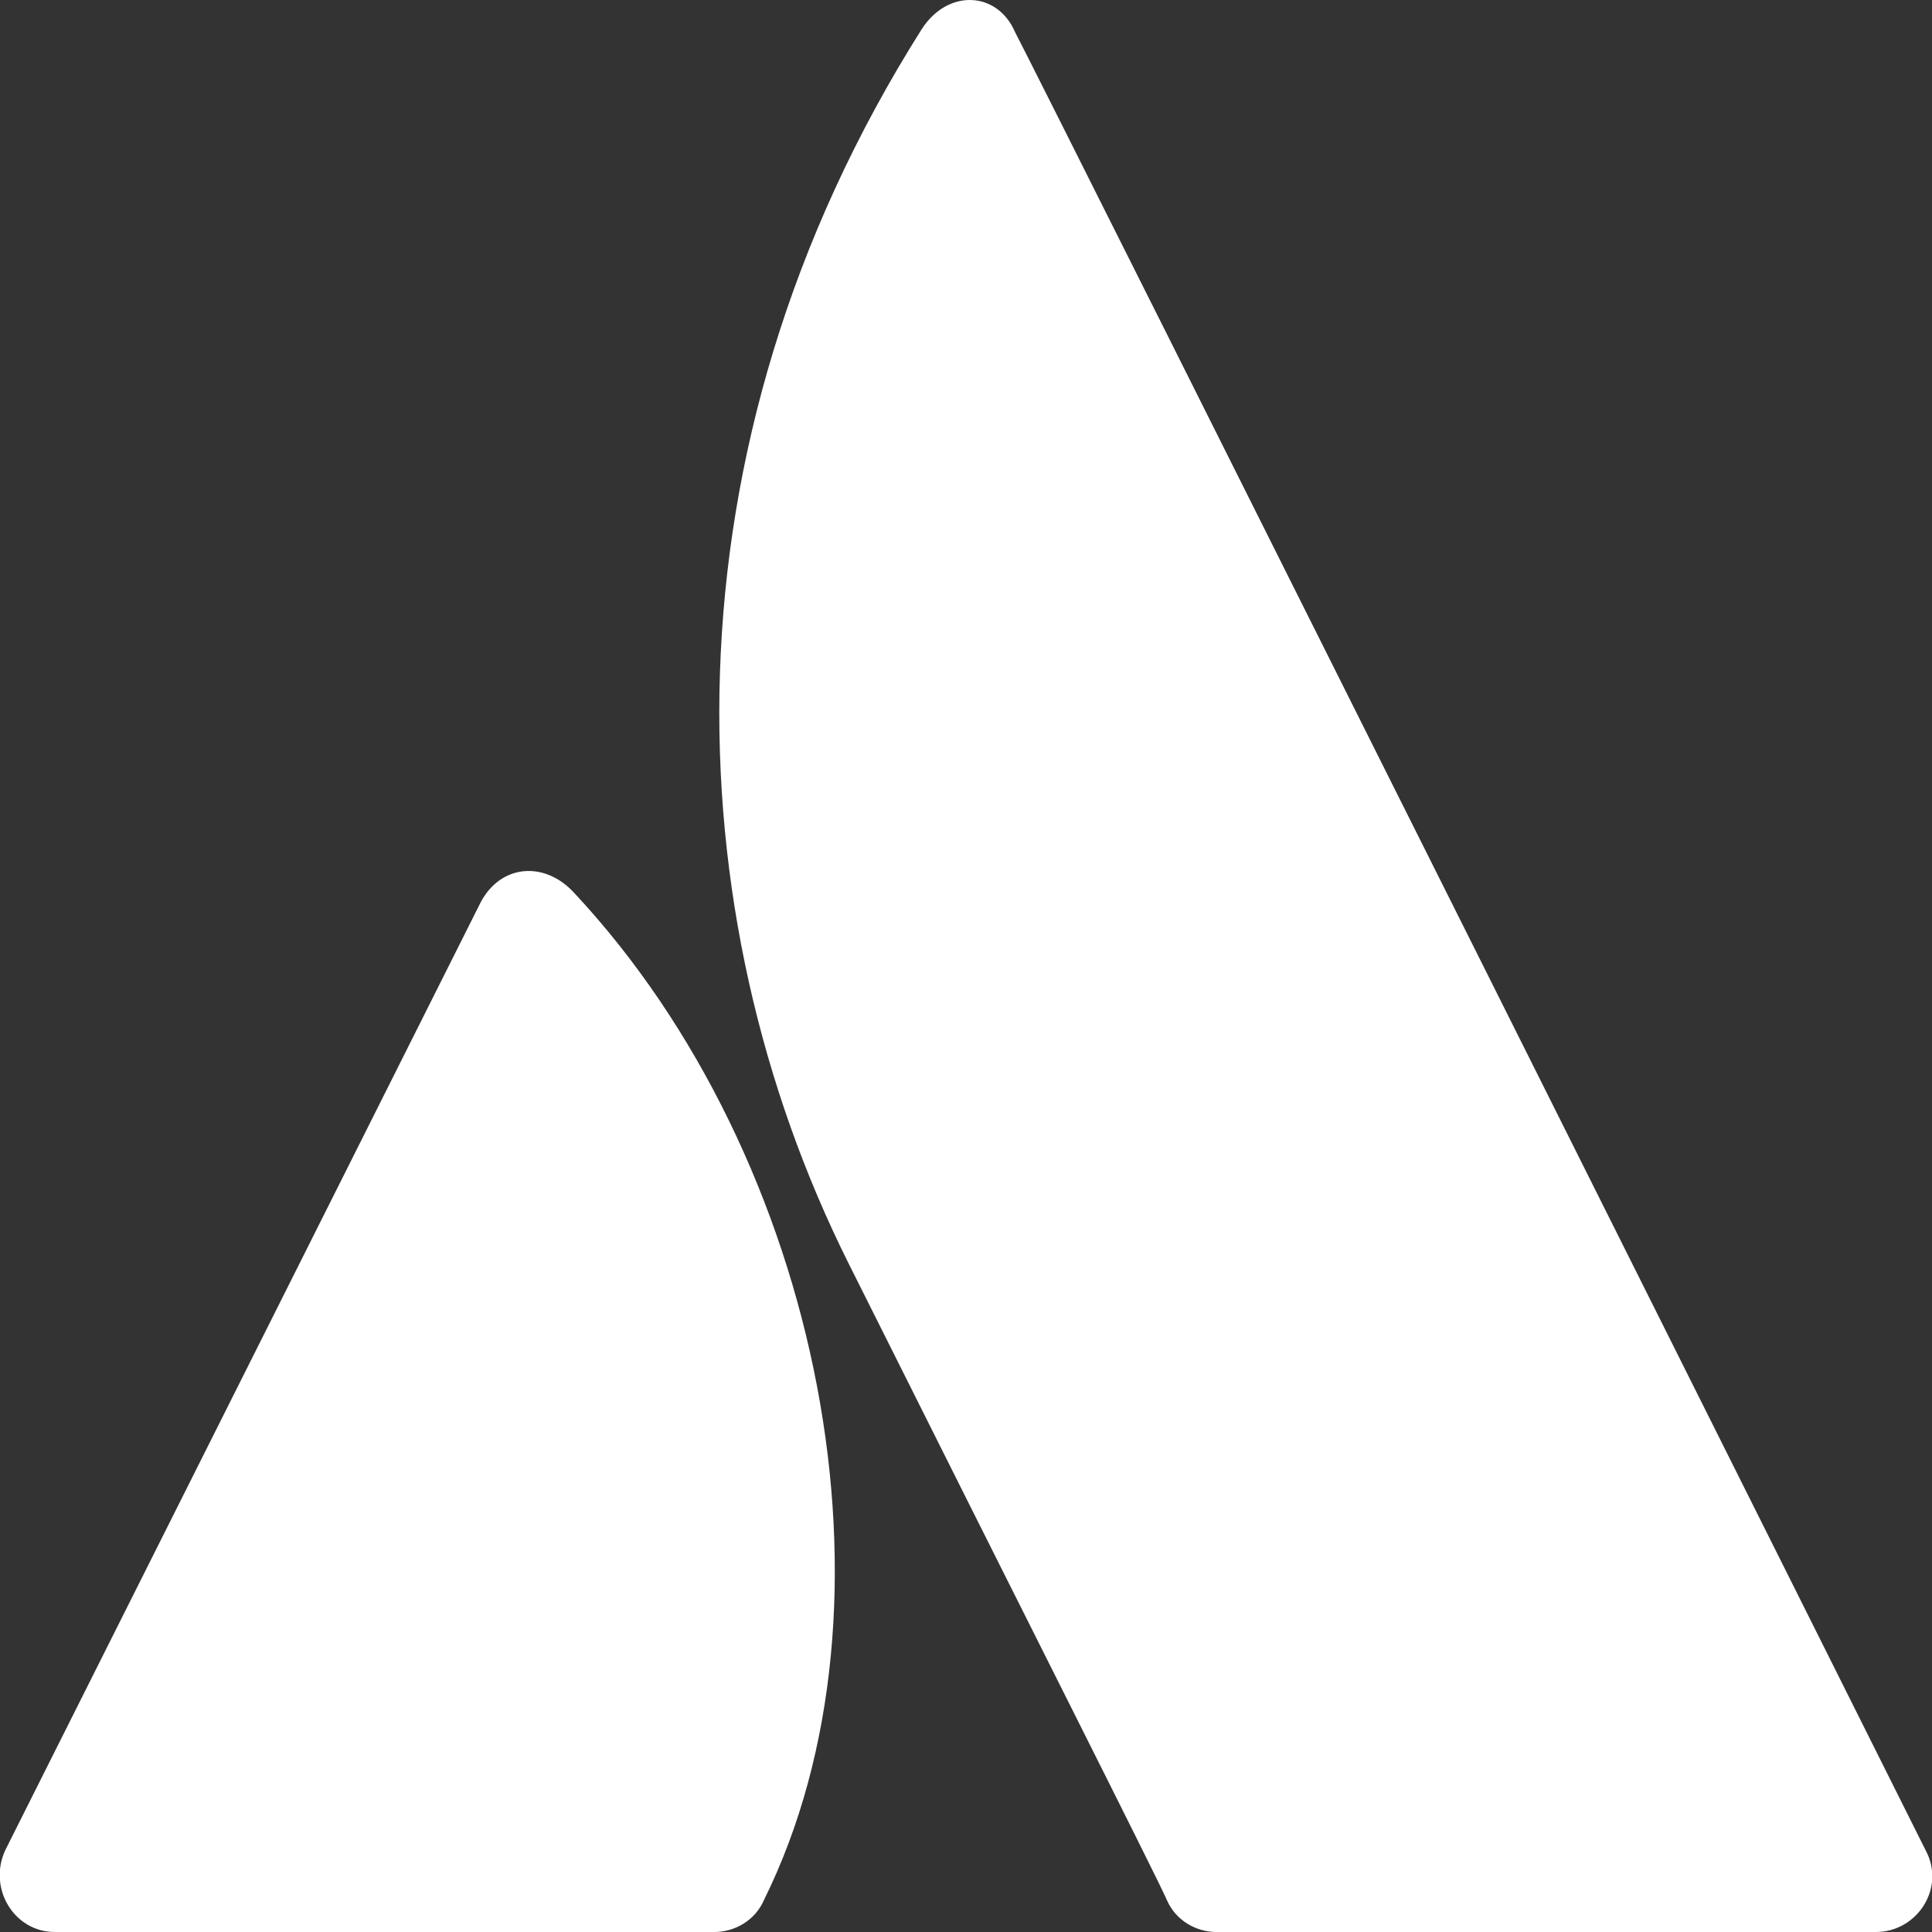
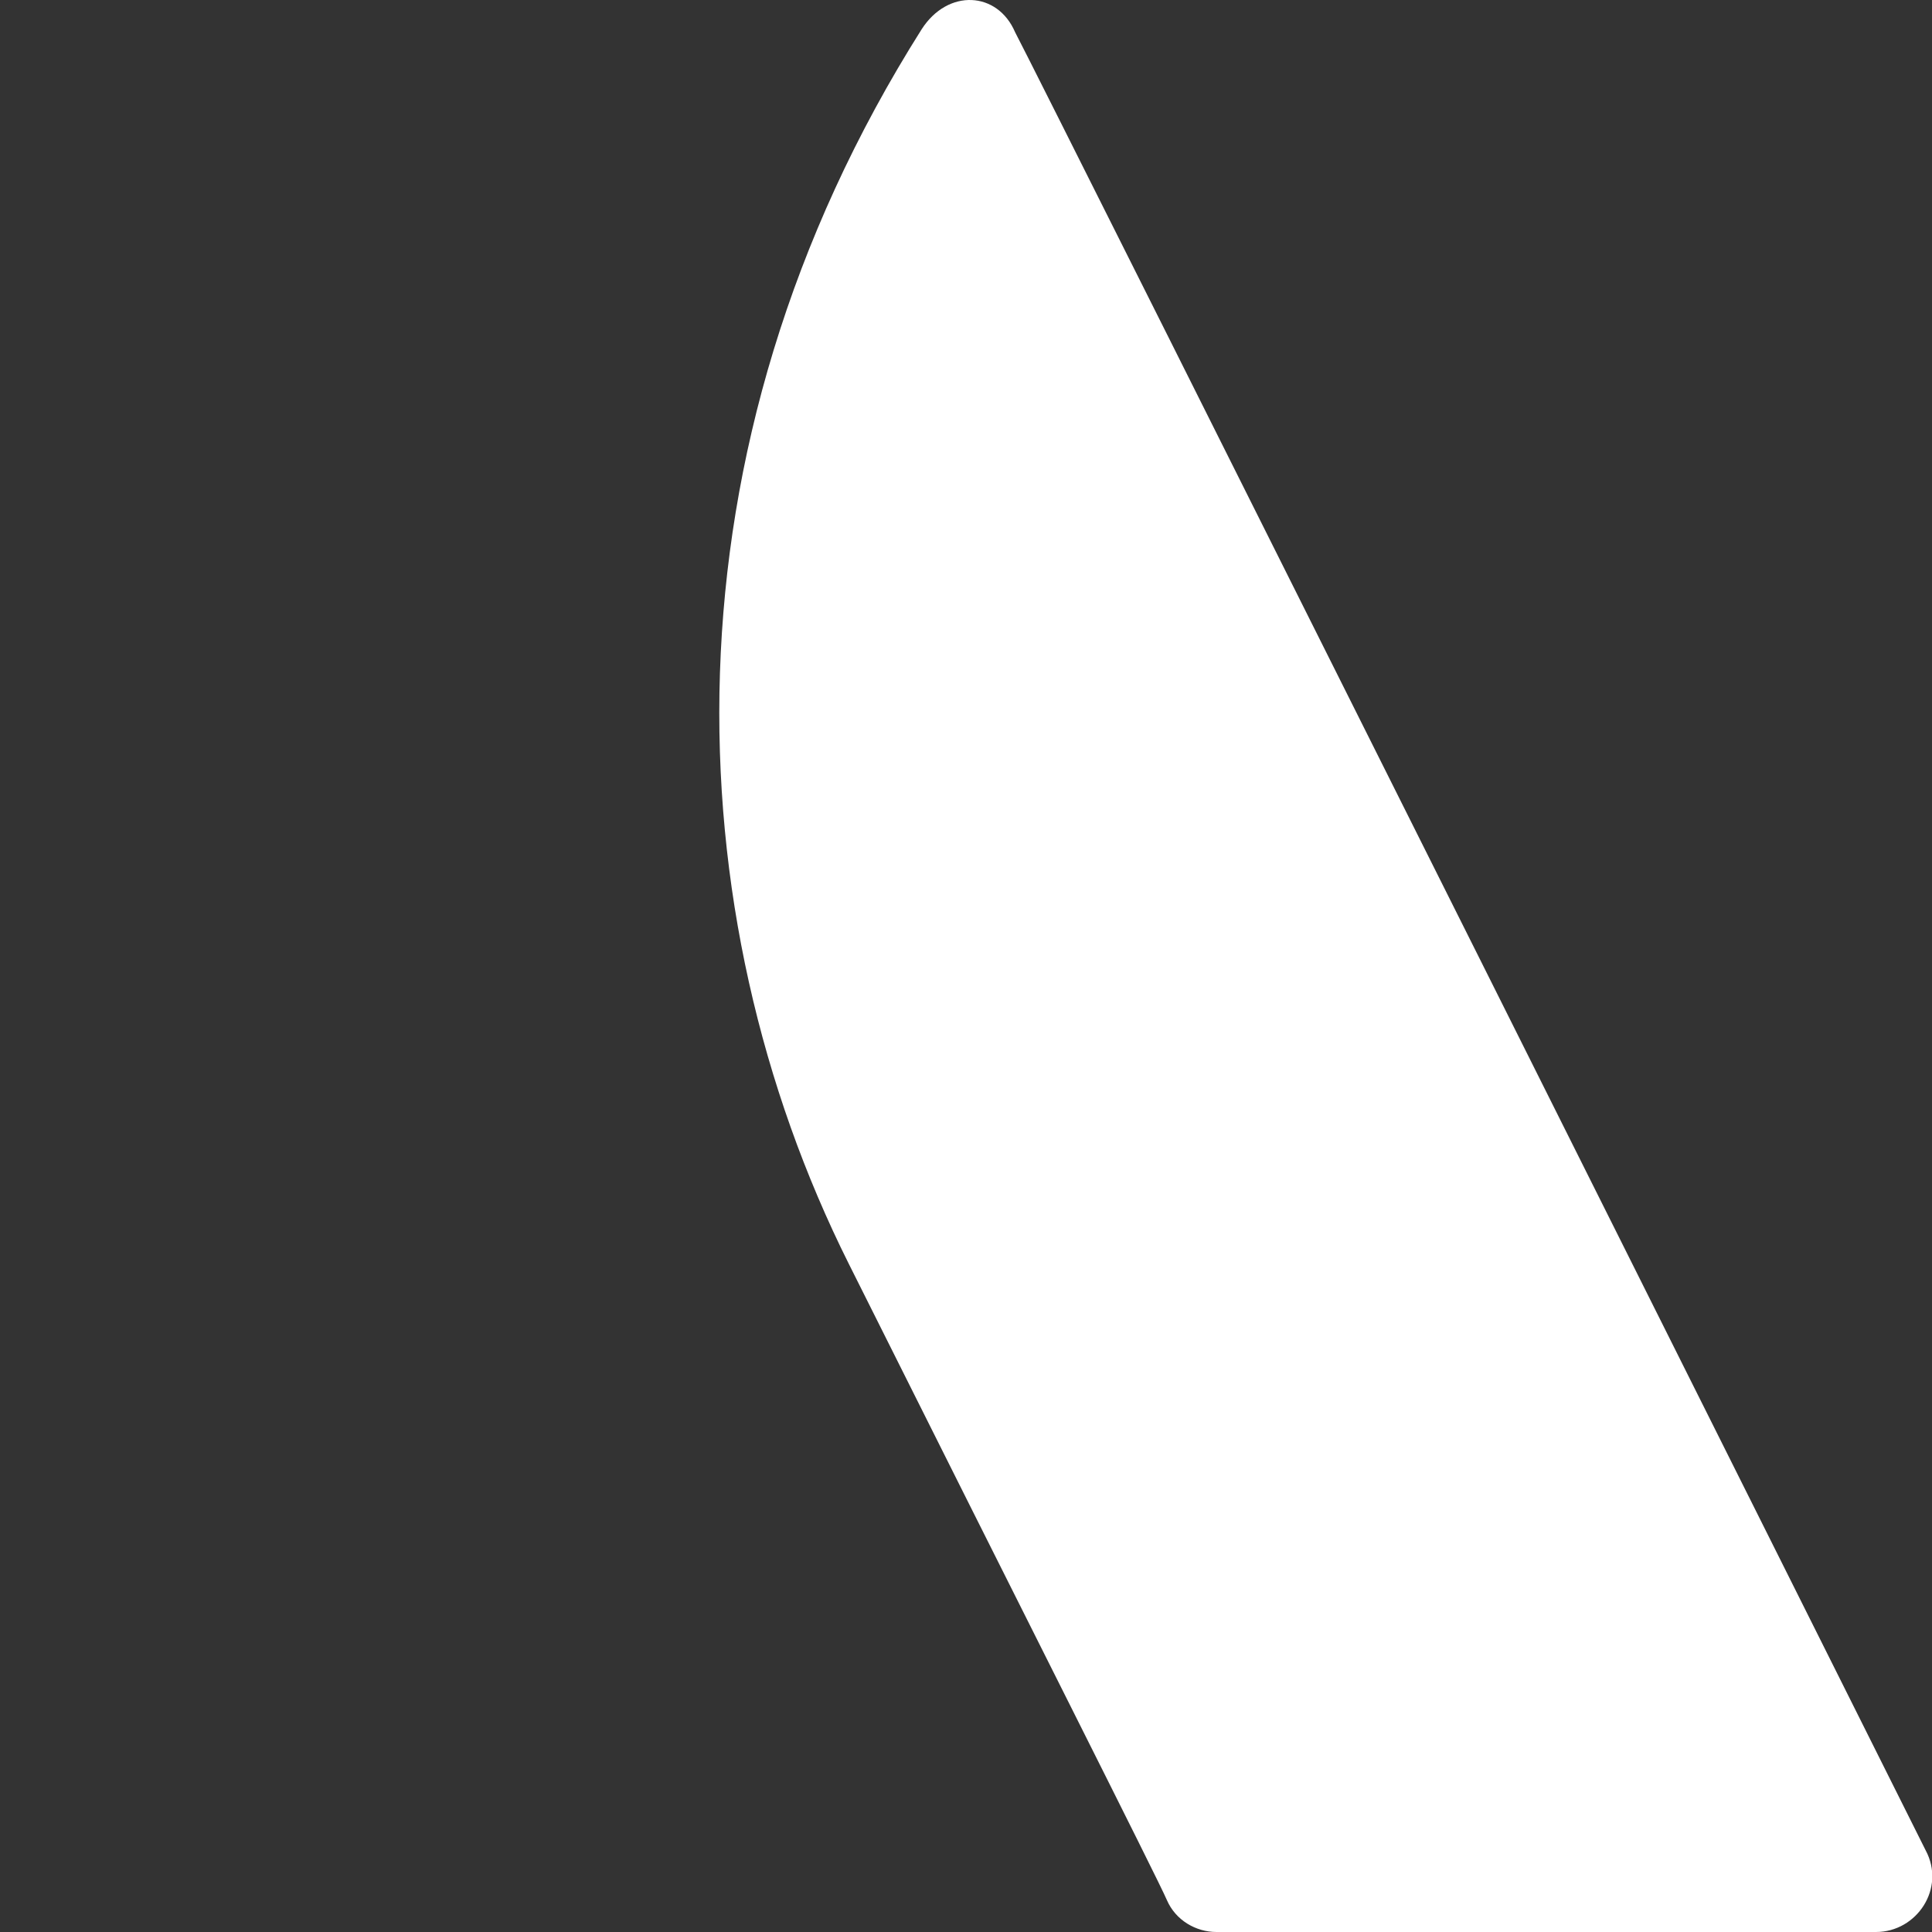
<svg xmlns="http://www.w3.org/2000/svg" width="37" height="37" viewBox="0 0 37 37" fill="none">
  <rect x="0" y="0" width="37" height="37" fill="#333333" stroke="none" />
-   <path d="M10.999 17.103C10.44 16.488 9.602 16.544 9.21 17.271L0.1 35.435C-0.235 36.162 0.268 37 1.05 37H13.682C14.073 37 14.464 36.777 14.632 36.385C17.426 30.741 15.749 22.189 10.999 17.103Z" fill="white" />
  <path d="M17.651 0.56C12.565 8.608 12.901 17.495 16.254 24.201C19.608 30.908 22.179 35.994 22.346 36.386C22.514 36.777 22.905 37 23.296 37H35.928C36.71 37 37.269 36.162 36.878 35.435C36.878 35.435 19.887 1.454 19.44 0.616C19.105 -0.167 18.154 -0.223 17.651 0.56Z" fill="white" />
</svg>